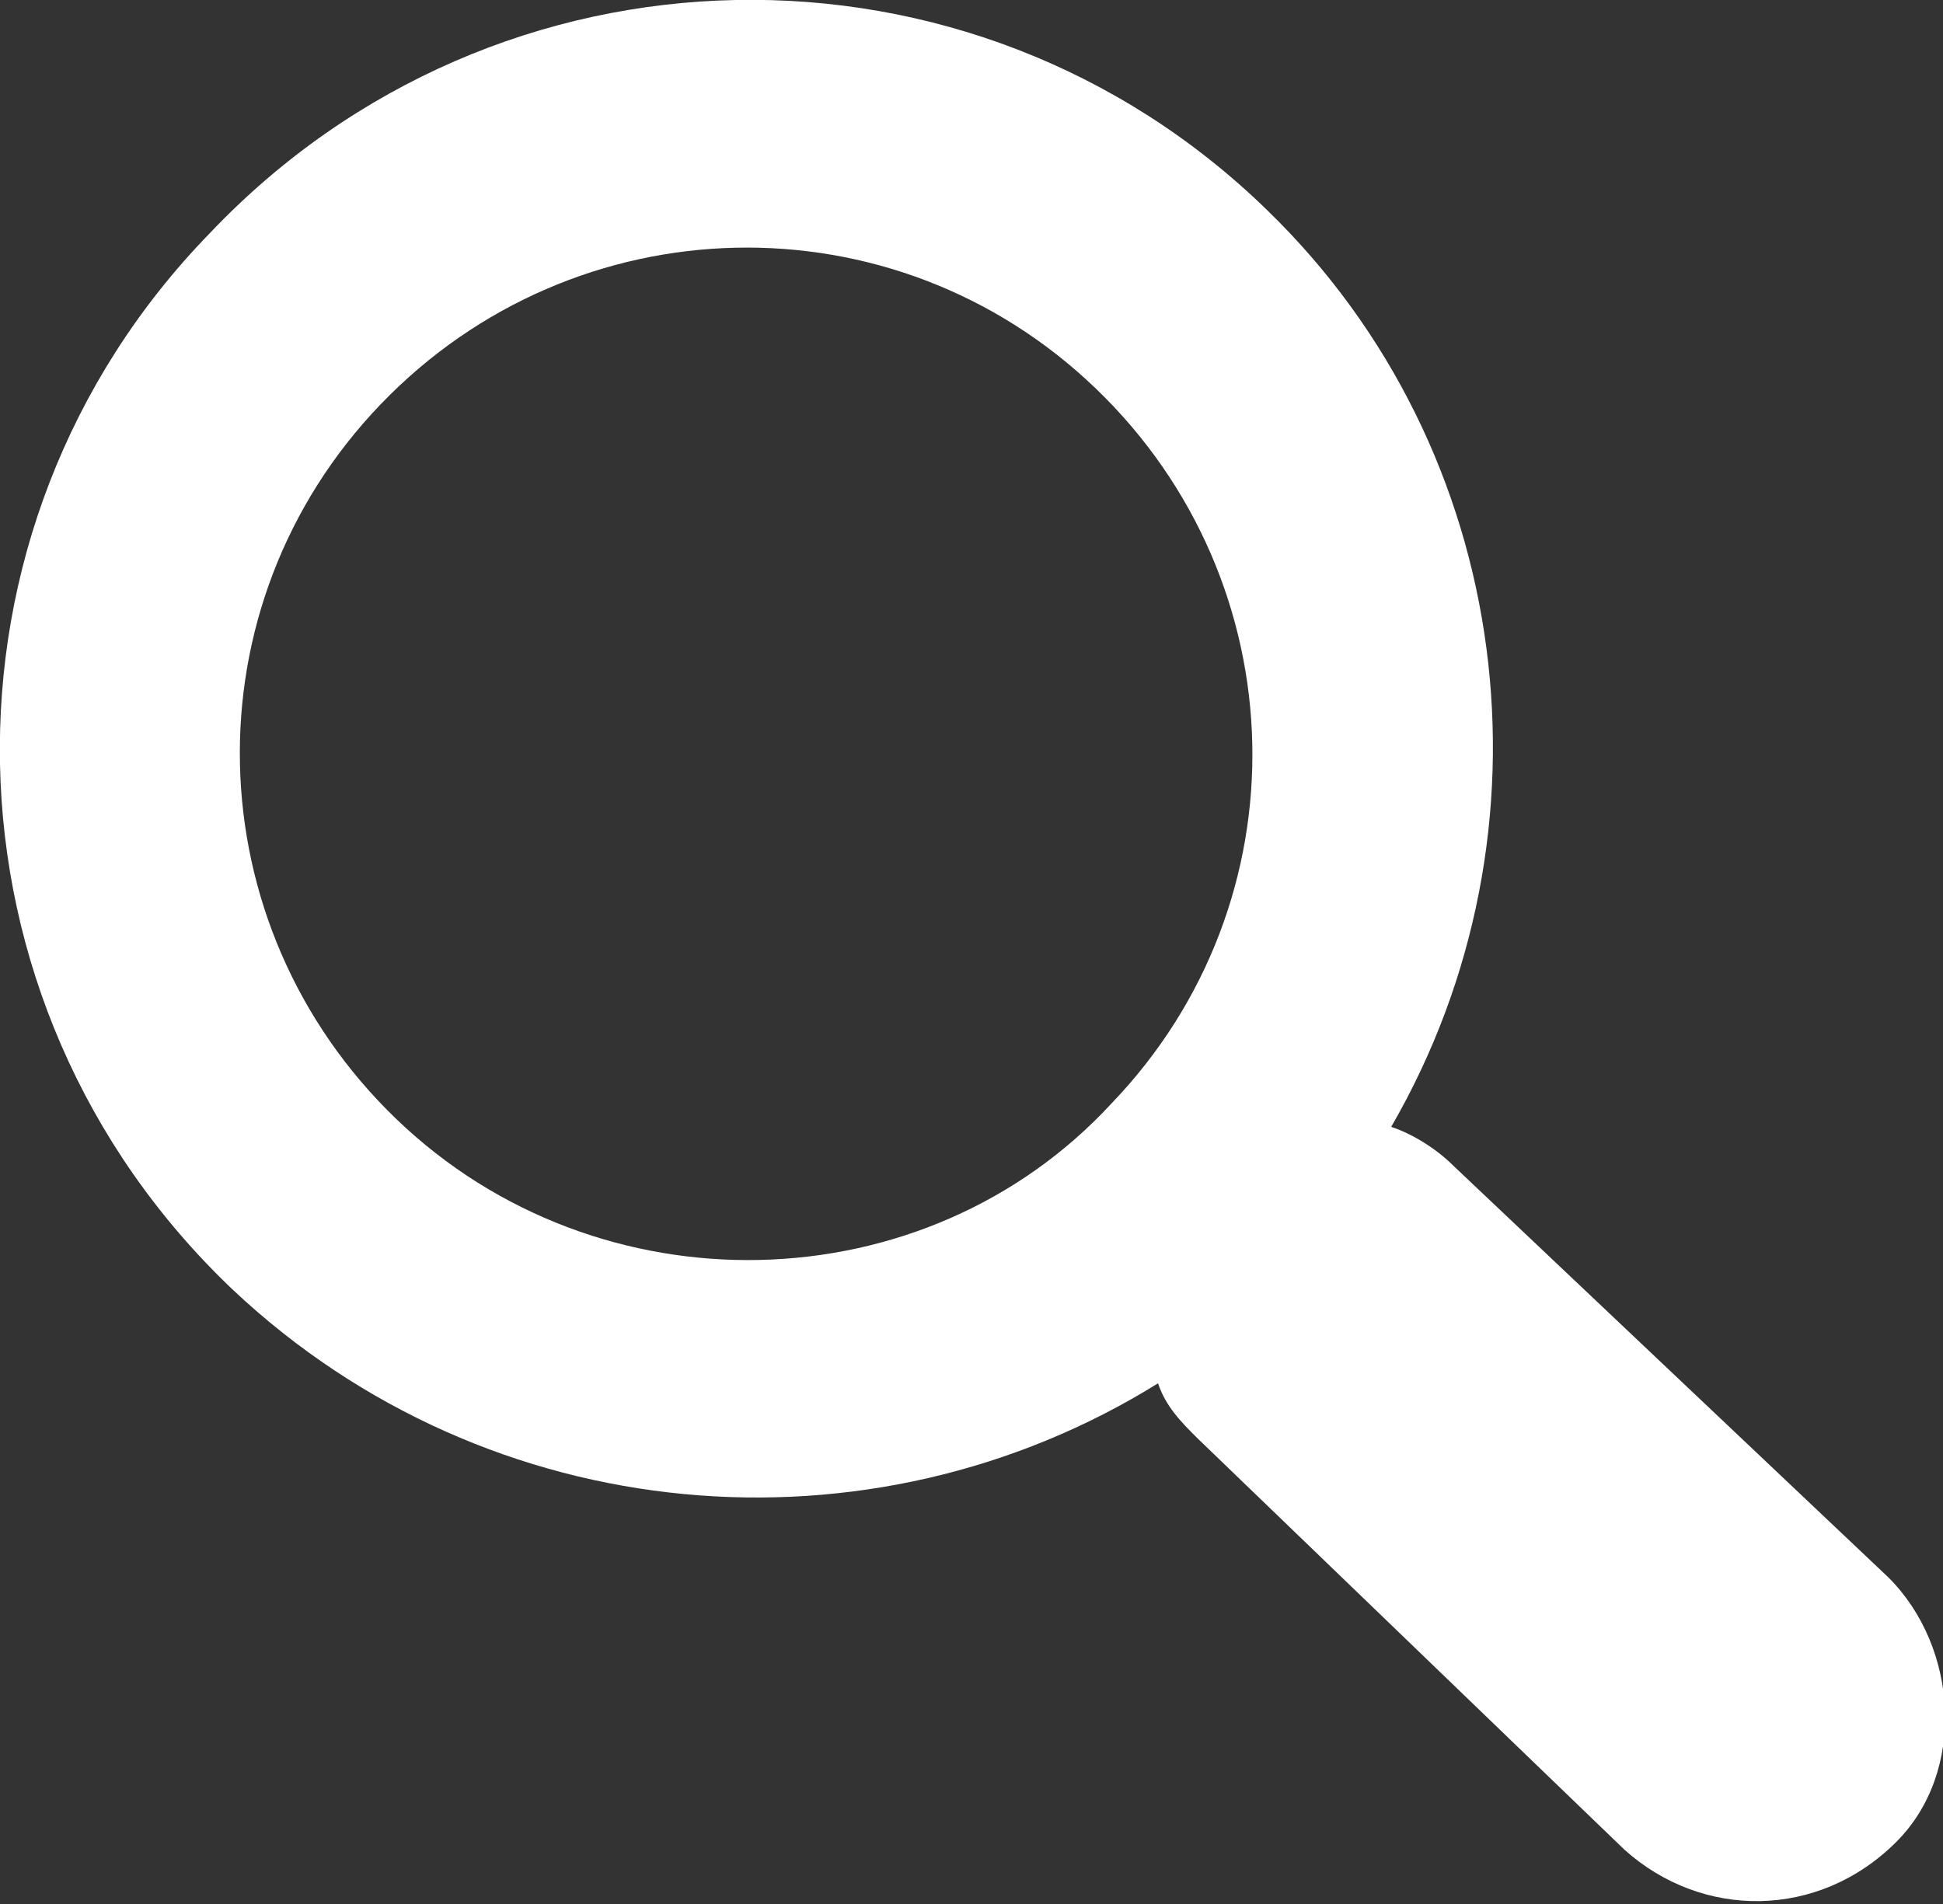
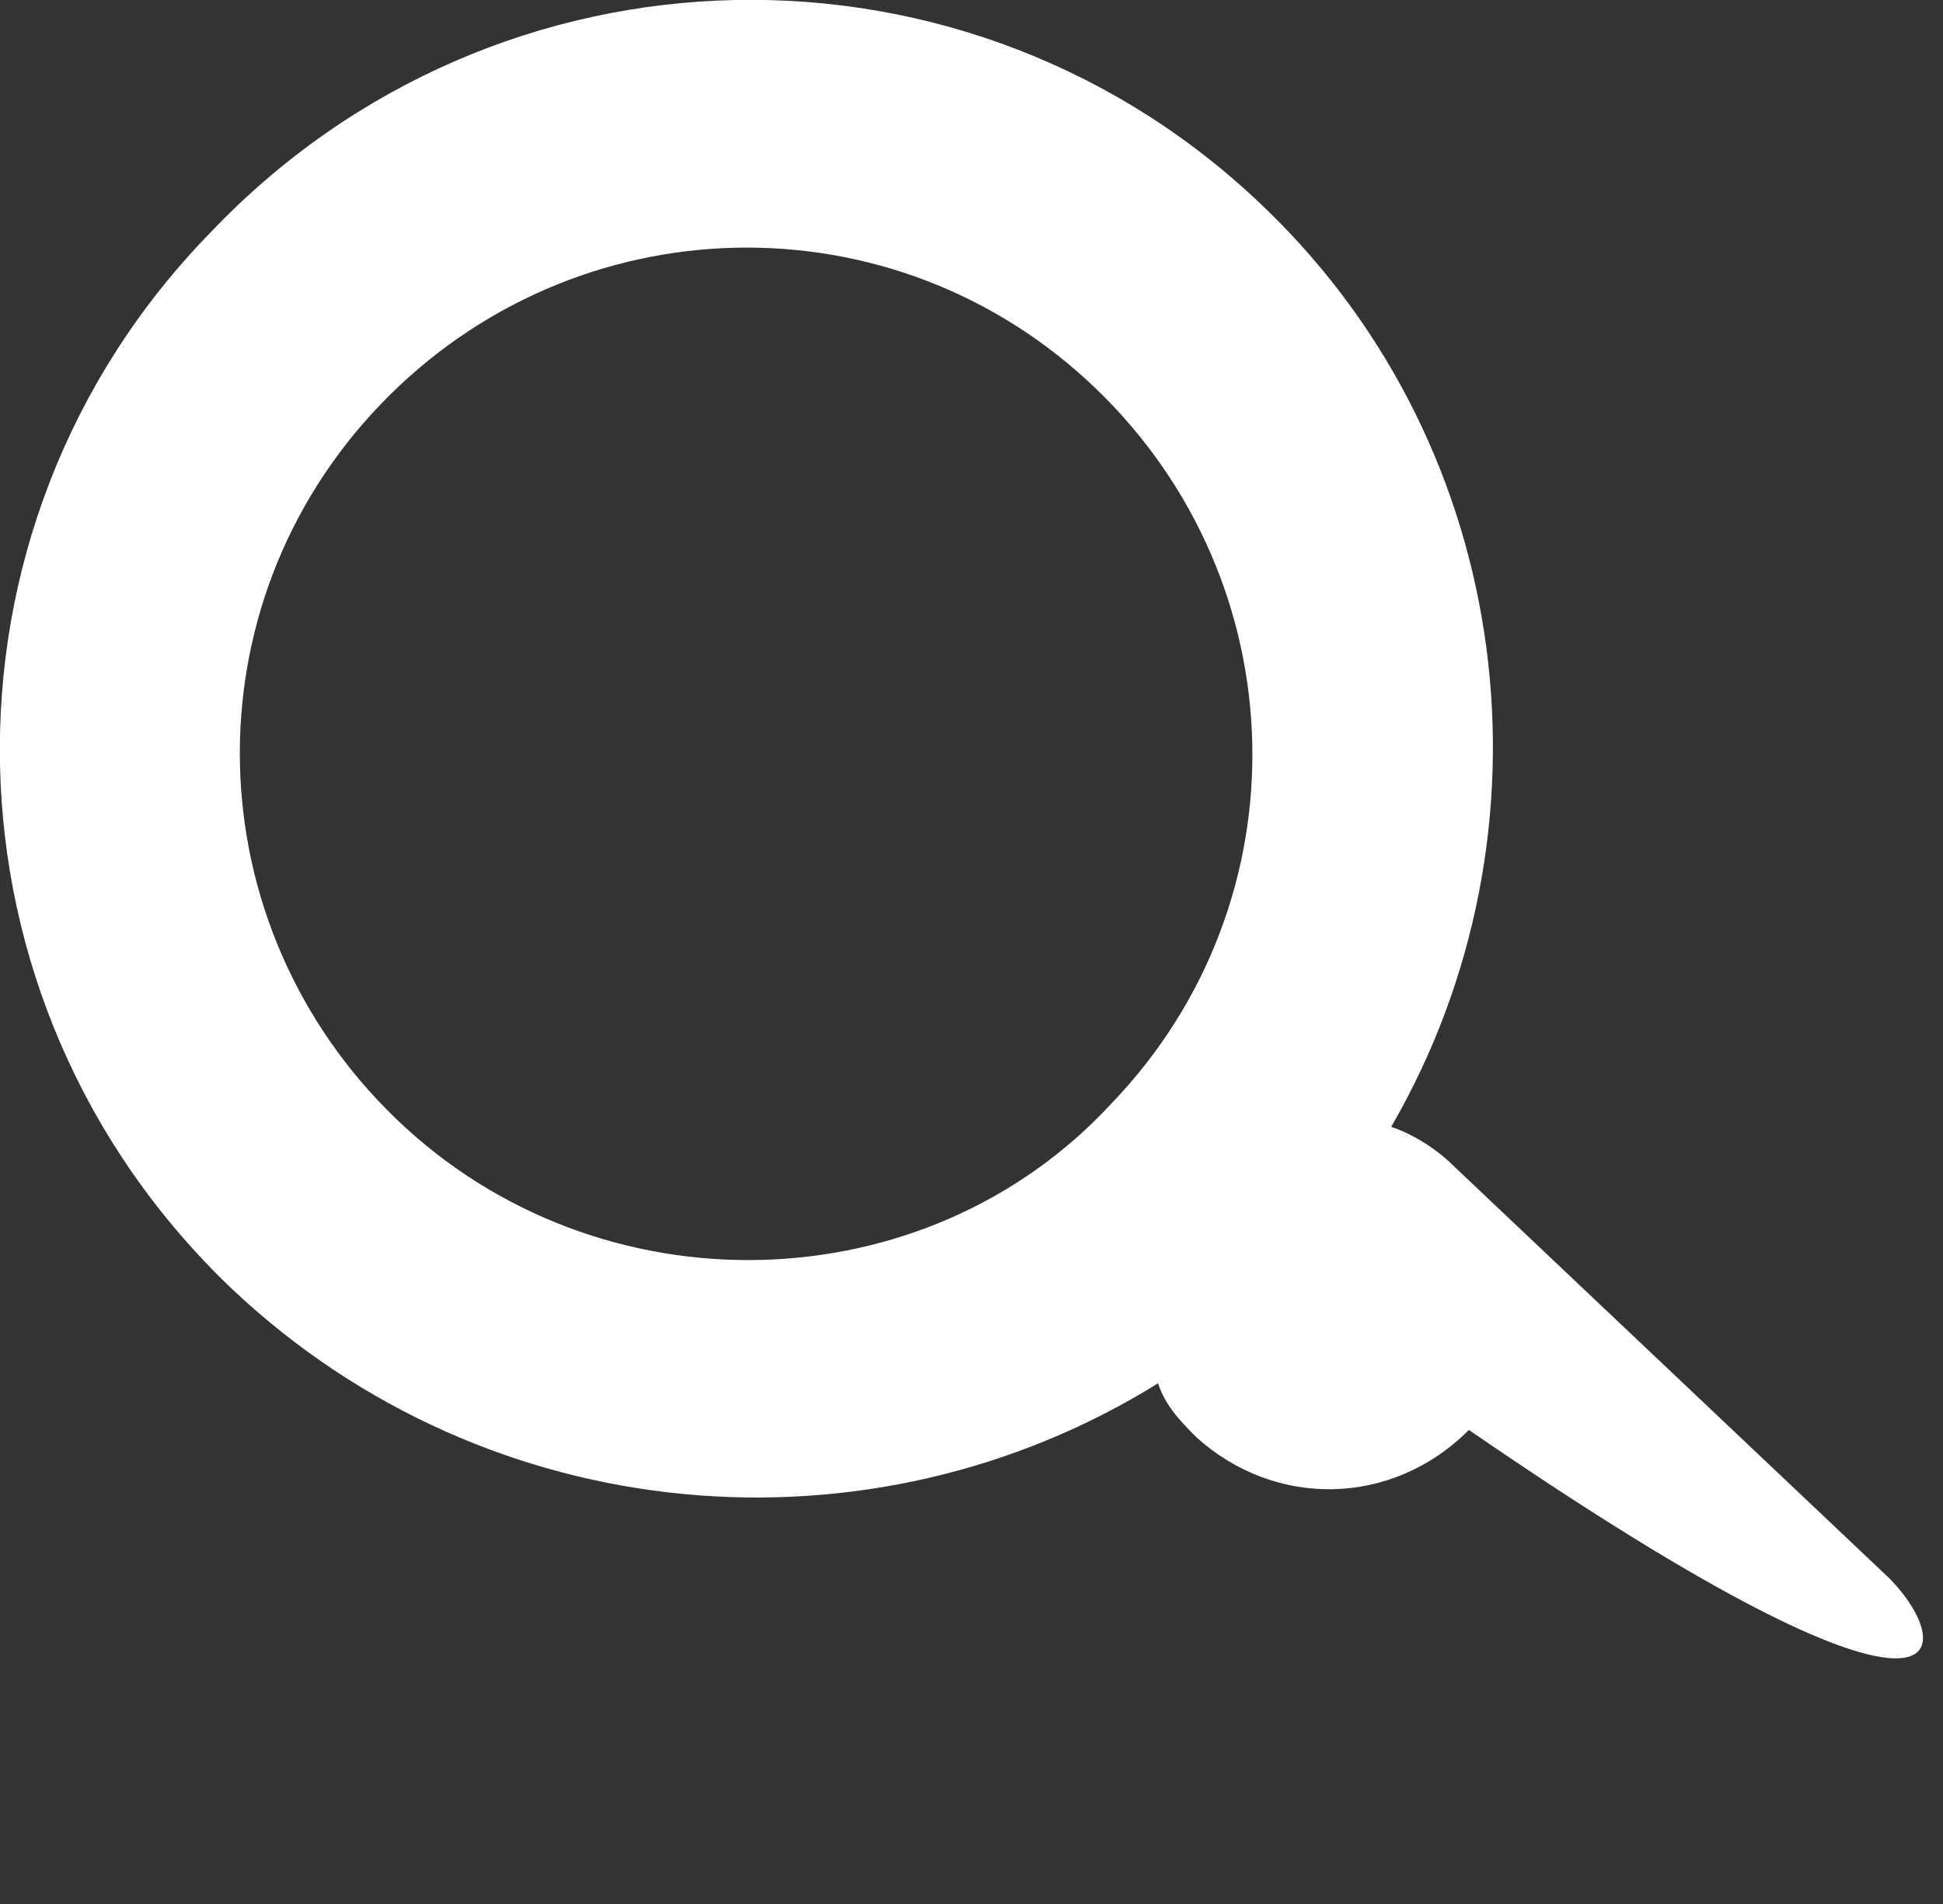
<svg xmlns="http://www.w3.org/2000/svg" version="1.1" id="Layer_1" x="0px" y="0px" viewBox="0 0 25 24.5" style="enable-background:new 0 0 25 24.5;" xml:space="preserve">
  <rect x="0" y="0" width="25" height="24.5" fill="#333333" stroke="none" />
  <style type="text/css">
	.st0{fill:#FFFFFF;}
</style>
-   <path class="st0" d="M24.3,20.3L18.7,15c-0.2-0.2-0.5-0.4-0.8-0.5c2.2-3.8,1.6-8.7-1.6-11.8C12.5-1,6.4-0.9,2.7,3  C-1,6.8-0.9,12.9,3,16.6c3.3,3.1,8.2,3.5,11.9,1.2c0.1,0.3,0.3,0.5,0.5,0.7l5.5,5.3c1,0.9,2.5,0.9,3.5-0.1  C25.3,22.8,25.2,21.2,24.3,20.3z M5.1,14.4c-2.6-2.5-2.7-6.6-0.2-9.2c2.5-2.6,6.6-2.7,9.2-0.2c2.6,2.5,2.7,6.6,0.2,9.2  C11.9,16.8,7.7,16.9,5.1,14.4z" />
+   <path class="st0" d="M24.3,20.3L18.7,15c-0.2-0.2-0.5-0.4-0.8-0.5c2.2-3.8,1.6-8.7-1.6-11.8C12.5-1,6.4-0.9,2.7,3  C-1,6.8-0.9,12.9,3,16.6c3.3,3.1,8.2,3.5,11.9,1.2c0.1,0.3,0.3,0.5,0.5,0.7c1,0.9,2.5,0.9,3.5-0.1  C25.3,22.8,25.2,21.2,24.3,20.3z M5.1,14.4c-2.6-2.5-2.7-6.6-0.2-9.2c2.5-2.6,6.6-2.7,9.2-0.2c2.6,2.5,2.7,6.6,0.2,9.2  C11.9,16.8,7.7,16.9,5.1,14.4z" />
</svg>